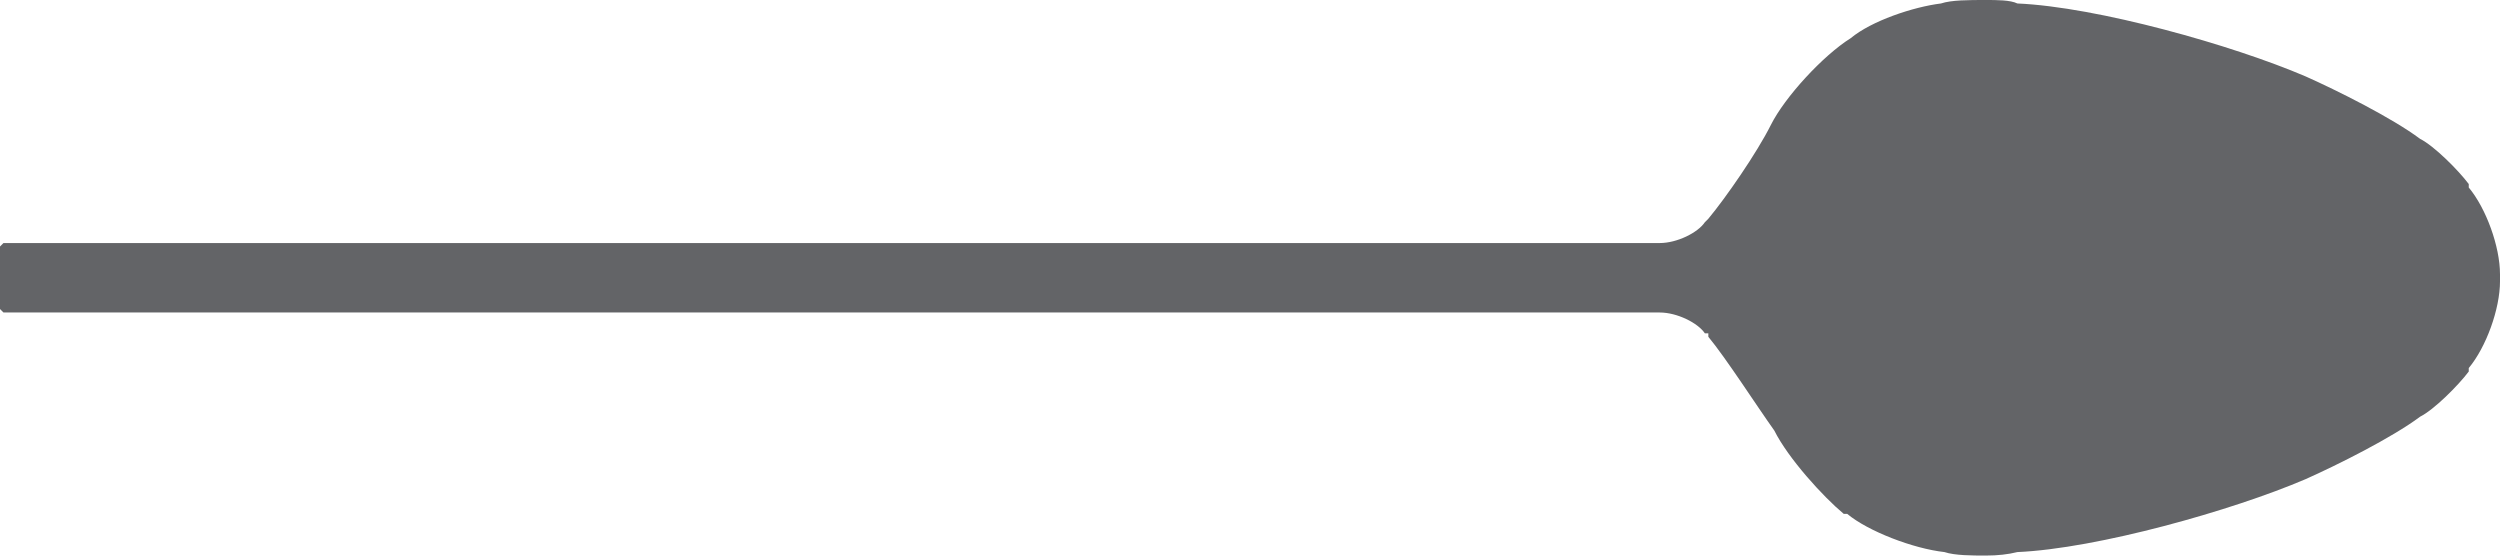
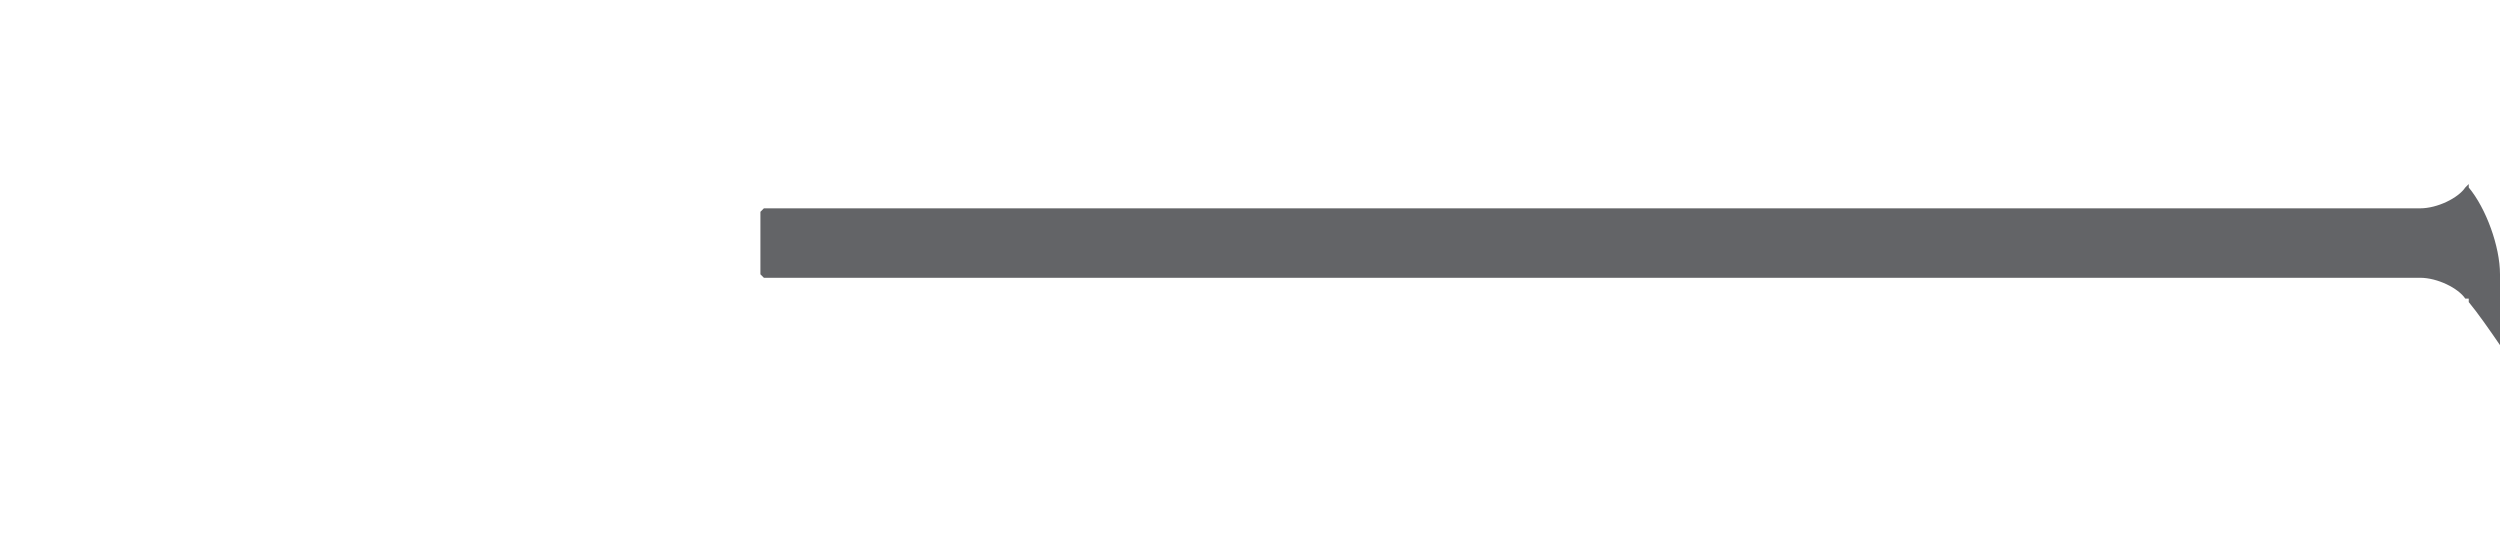
<svg xmlns="http://www.w3.org/2000/svg" version="1.2" viewBox="0 0 72 16" width="72" height="16">
  <title>image</title>
  <style>
		.s0 { fill: #636467 } 
	</style>
-   <path class="s0" d="m72 8v-0.1c0-0.8-0.4-1.9-0.9-2.5v-0.1c-0.3-0.4-1-1.1-1.4-1.3-0.8-0.6-2.4-1.4-3.3-1.8-2.1-0.9-6-2-8.3-2.1-0.2-0.1-0.6-0.1-0.9-0.1-0.5 0-1 0-1.3 0.1-0.8 0.1-2 0.5-2.6 1-0.8 0.5-1.9 1.7-2.3 2.5-0.4 0.8-1.3 2.1-1.8 2.7l-0.1 0.1c-0.2 0.3-0.8 0.6-1.3 0.6h-0.1-0.1-47.5l-0.1 0.1v1.8l0.1 0.1h47.5 0.1 0.1c0.5 0 1.1 0.3 1.3 0.6h0.1v0.1c0.5 0.6 1.4 2 1.9 2.7 0.4 0.8 1.4 1.9 2 2.4h0.1c0.6 0.5 1.9 1 2.8 1.1 0.3 0.1 0.8 0.1 1.2 0.1q0.5 0 0.9-0.1c2.3-0.1 6.2-1.2 8.3-2.1 0.9-0.4 2.5-1.2 3.3-1.8 0.4-0.2 1.1-0.9 1.4-1.3q0-0.1 0-0.1c0.5-0.6 0.9-1.7 0.9-2.5z" />
+   <path class="s0" d="m72 8v-0.1c0-0.8-0.4-1.9-0.9-2.5v-0.1l-0.1 0.1c-0.2 0.3-0.8 0.6-1.3 0.6h-0.1-0.1-47.5l-0.1 0.1v1.8l0.1 0.1h47.5 0.1 0.1c0.5 0 1.1 0.3 1.3 0.6h0.1v0.1c0.5 0.6 1.4 2 1.9 2.7 0.4 0.8 1.4 1.9 2 2.4h0.1c0.6 0.5 1.9 1 2.8 1.1 0.3 0.1 0.8 0.1 1.2 0.1q0.5 0 0.9-0.1c2.3-0.1 6.2-1.2 8.3-2.1 0.9-0.4 2.5-1.2 3.3-1.8 0.4-0.2 1.1-0.9 1.4-1.3q0-0.1 0-0.1c0.5-0.6 0.9-1.7 0.9-2.5z" />
</svg>